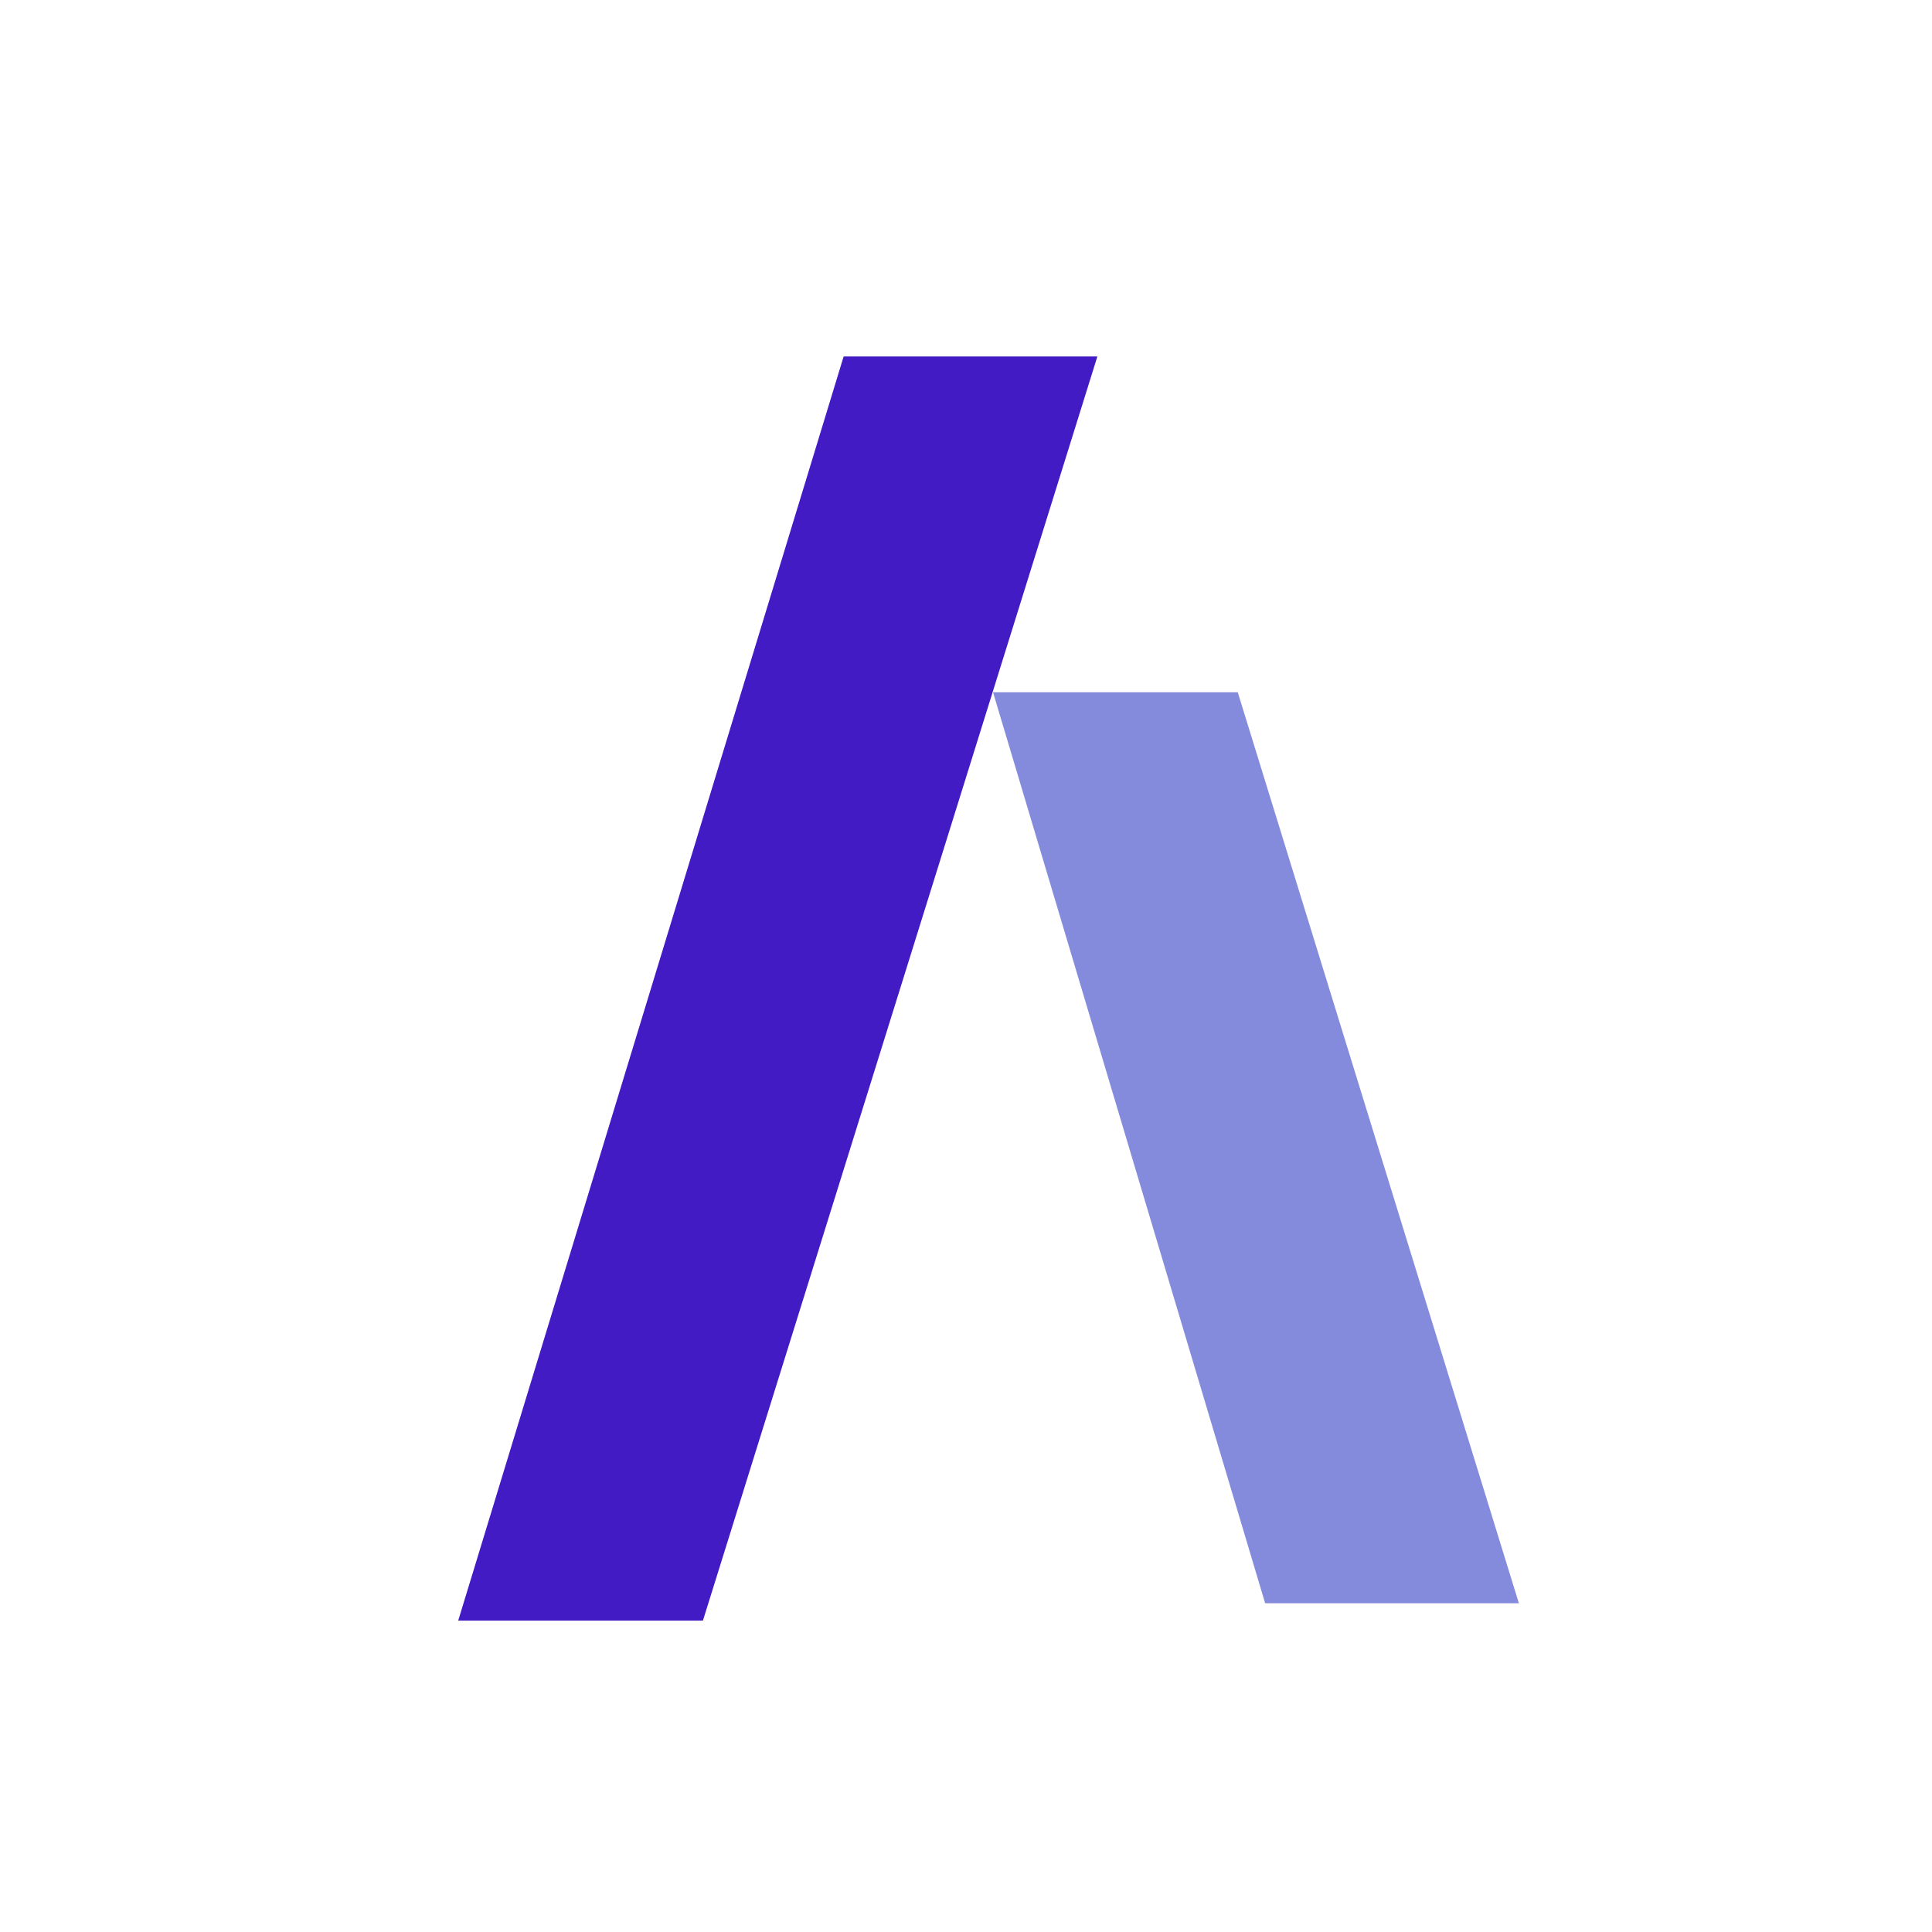
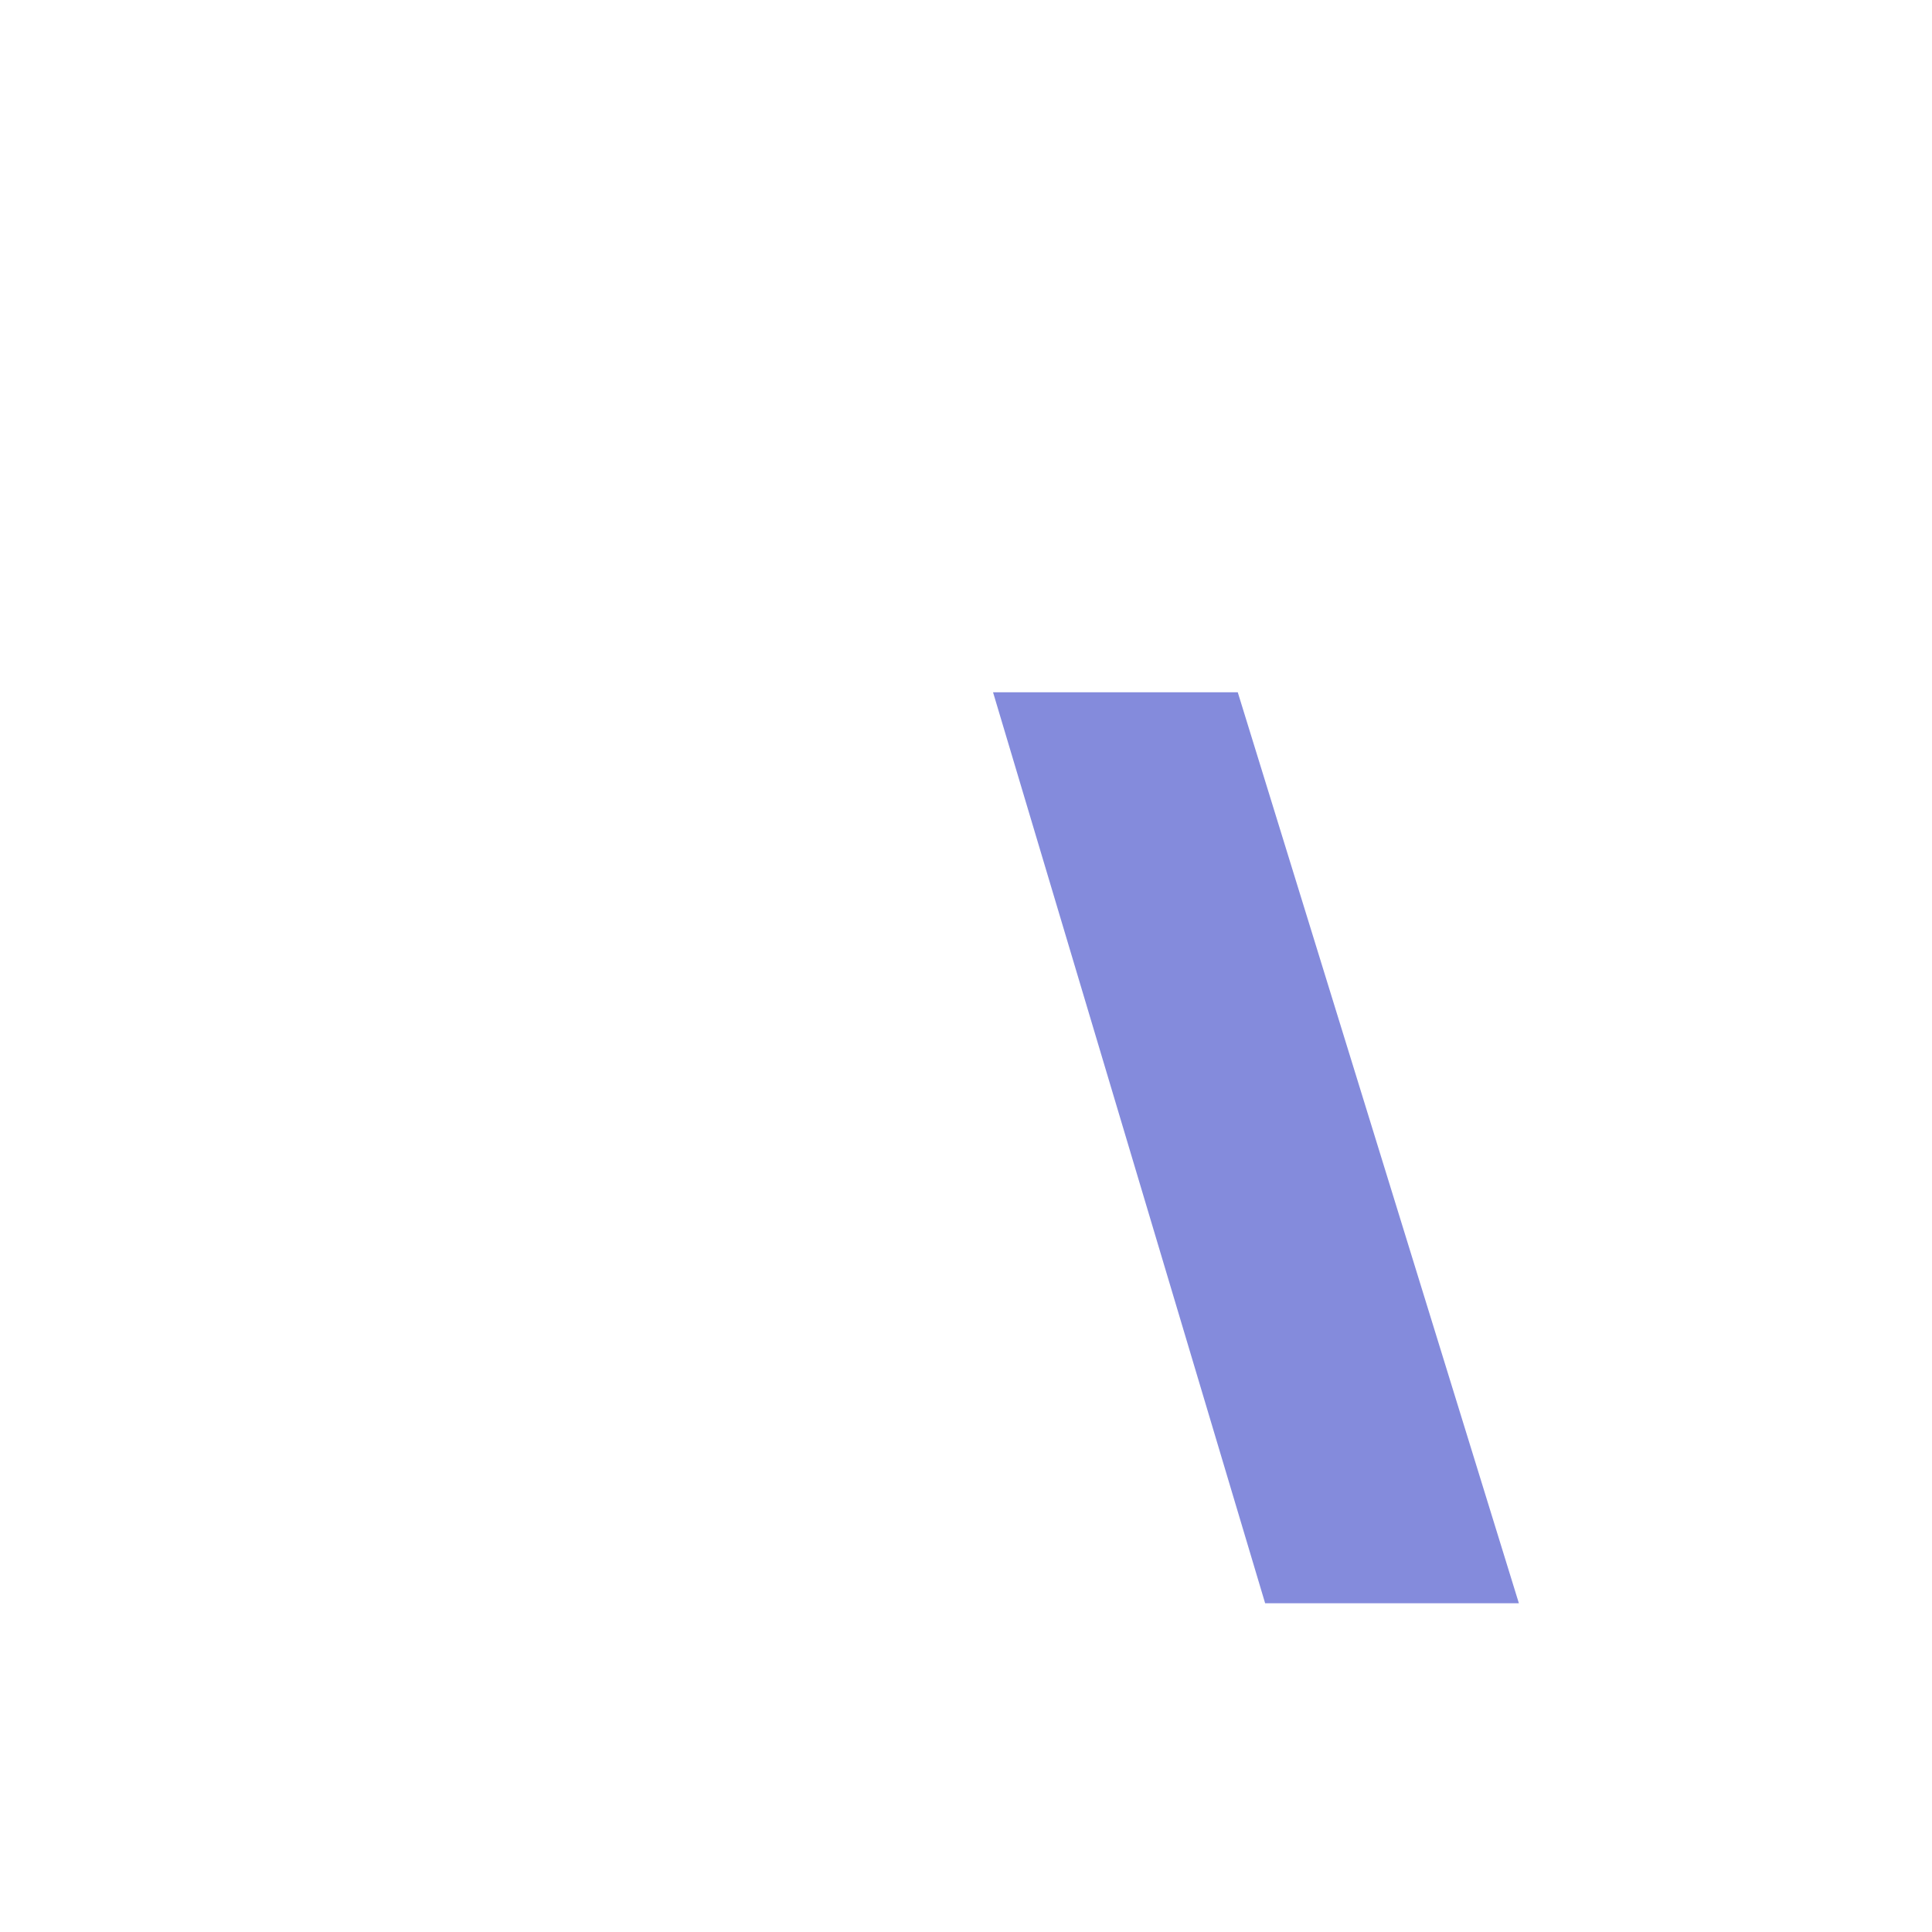
<svg xmlns="http://www.w3.org/2000/svg" id="Camada_1" data-name="Camada 1" version="1.1" viewBox="0 0 600 600">
  <defs>
    <style>
      .cls-1 {
        filter: url(#drop-shadow-1);
      }

      .cls-2 {
        fill: #431bc4;
      }

      .cls-2, .cls-3 {
        stroke-width: 0px;
      }

      .cls-3 {
        fill: #848bdc;
      }
    </style>
    <filter id="drop-shadow-1" filterUnits="userSpaceOnUse">
      <feOffset dx="7" dy="7" />
      <feGaussianBlur result="blur" stdDeviation="5" />
      <feFlood flood-color="#5e5d5d" flood-opacity="1" />
      <feComposite in2="blur" operator="in" />
      <feComposite in="SourceGraphic" />
    </filter>
  </defs>
  <g class="cls-1">
    <g>
      <polygon class="cls-3" points="464.7 490.9 385.9 490.9 301.4 208 377.4 208 464.7 490.9" />
-       <polygon class="cls-2" points="211.3 496.3 135.3 496.3 255 103.7 333.8 103.7 211.3 496.3" />
    </g>
  </g>
</svg>